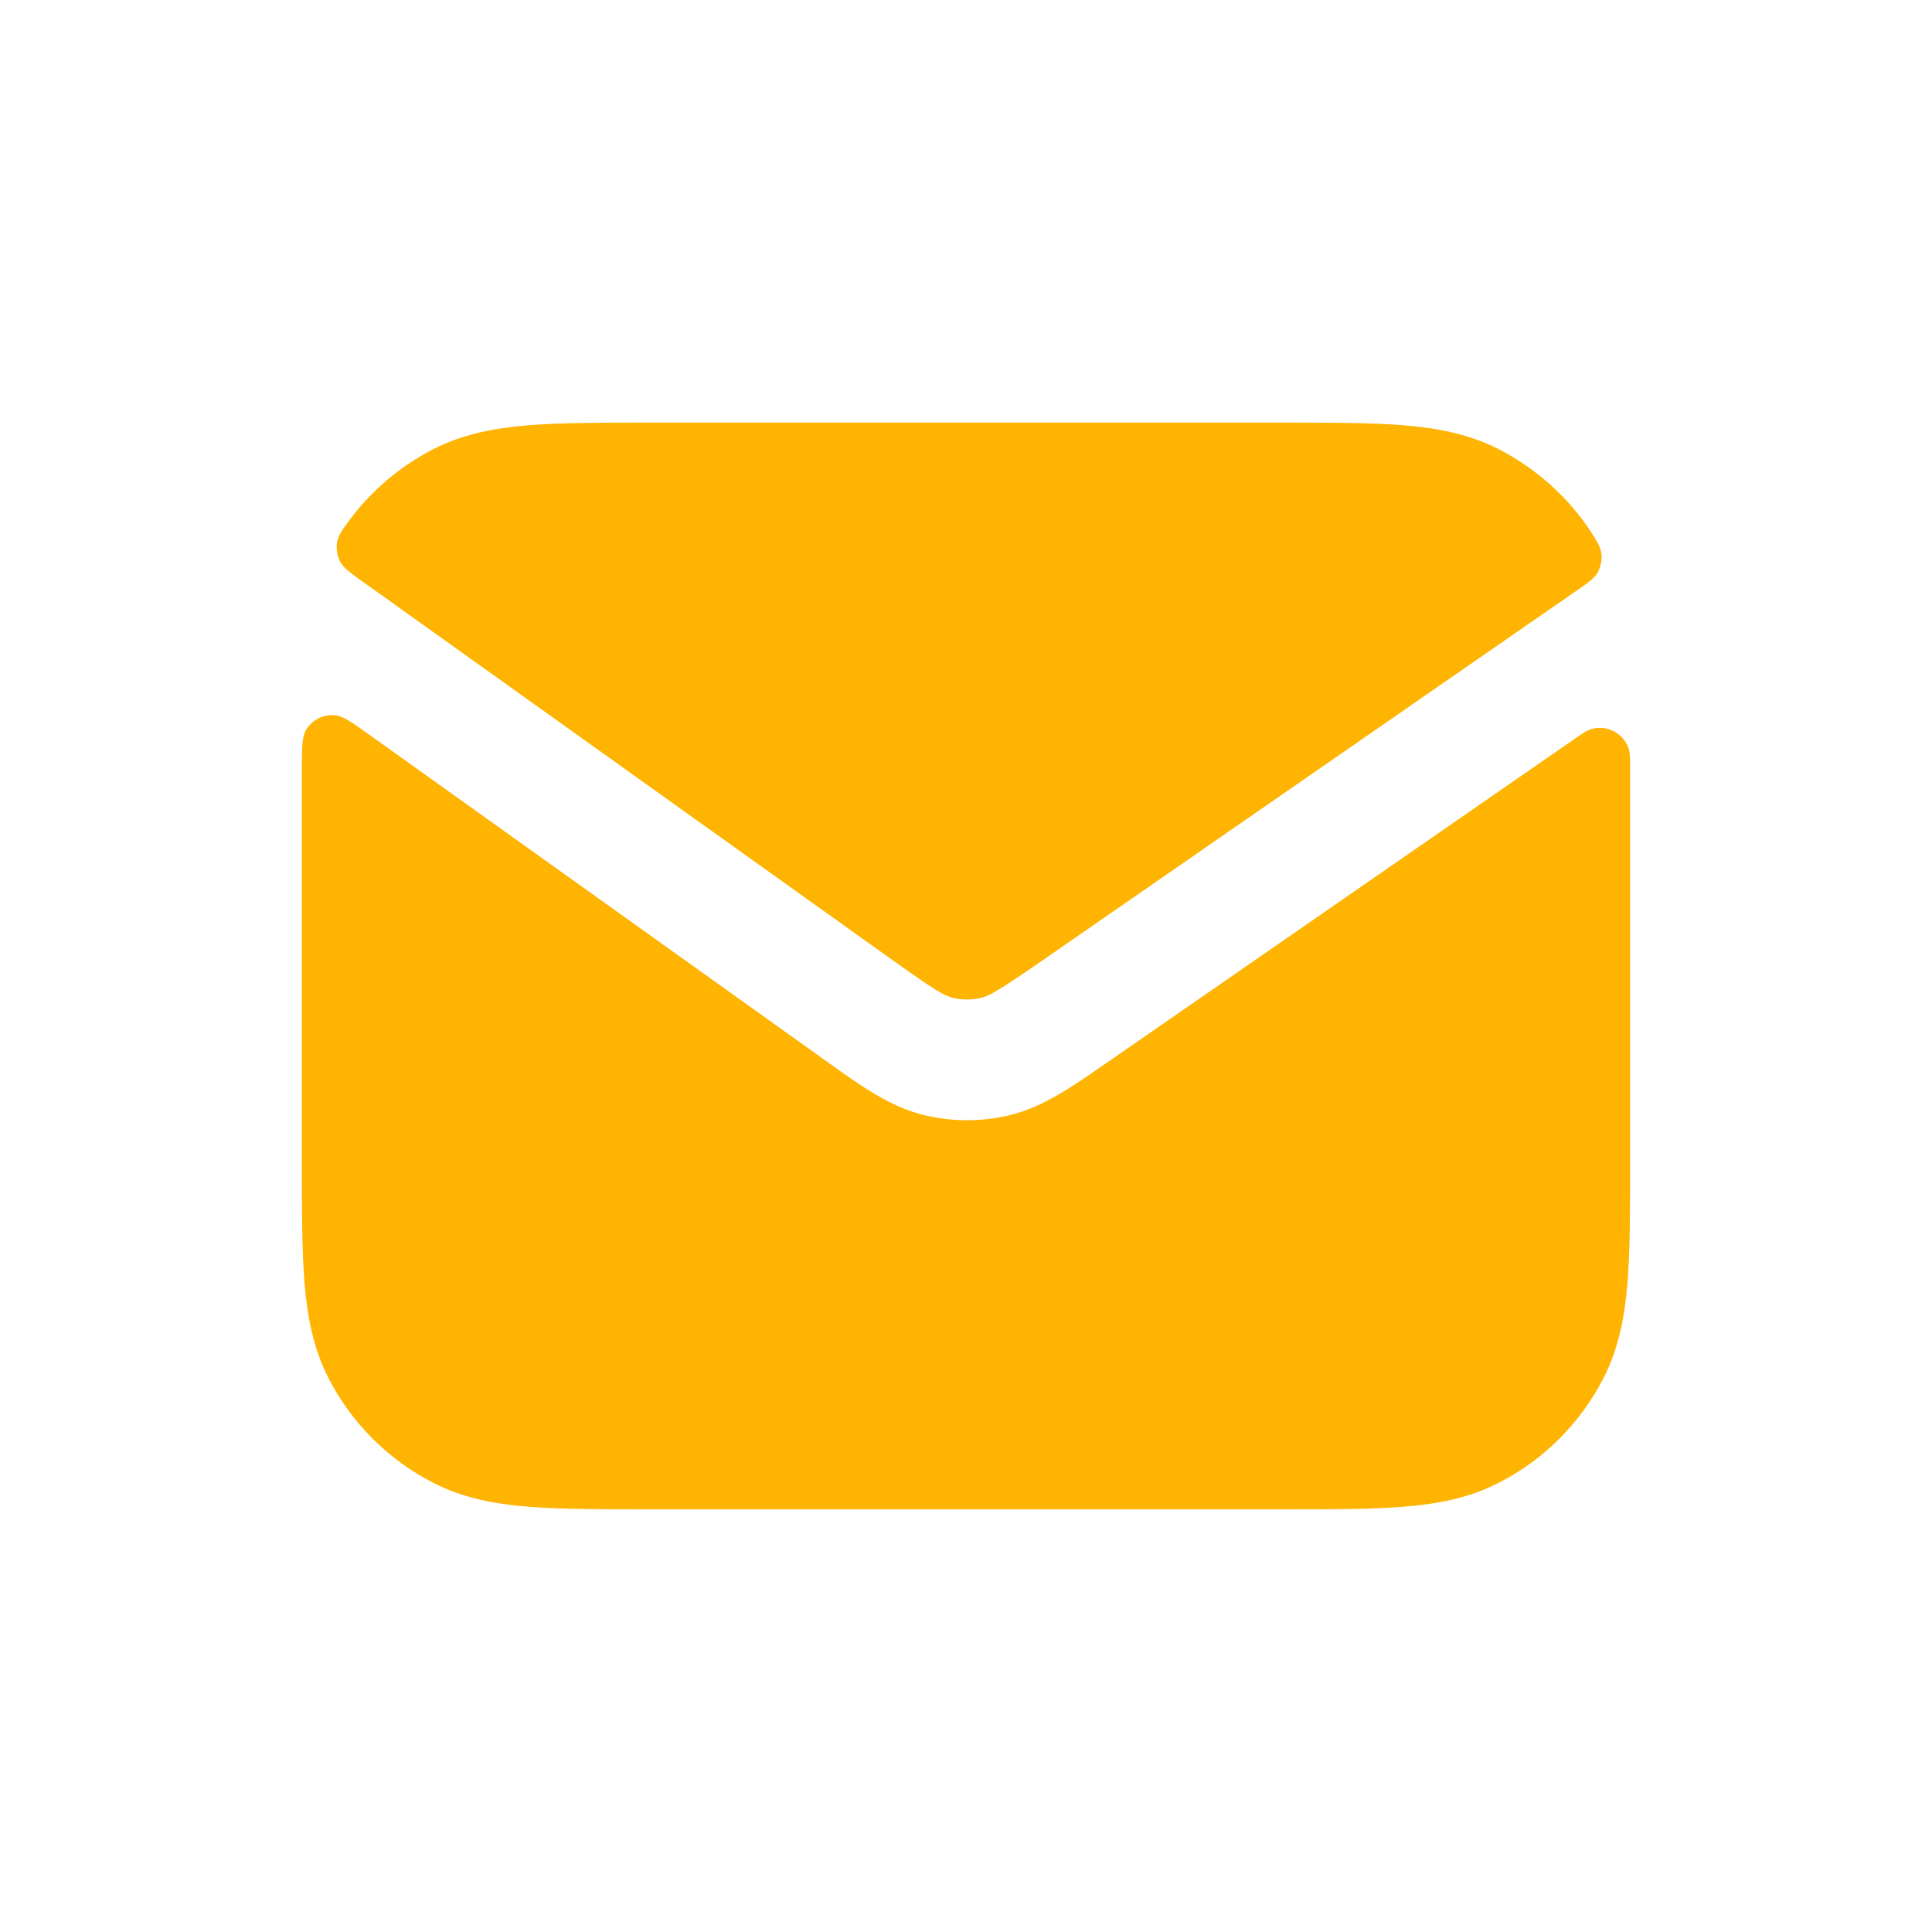
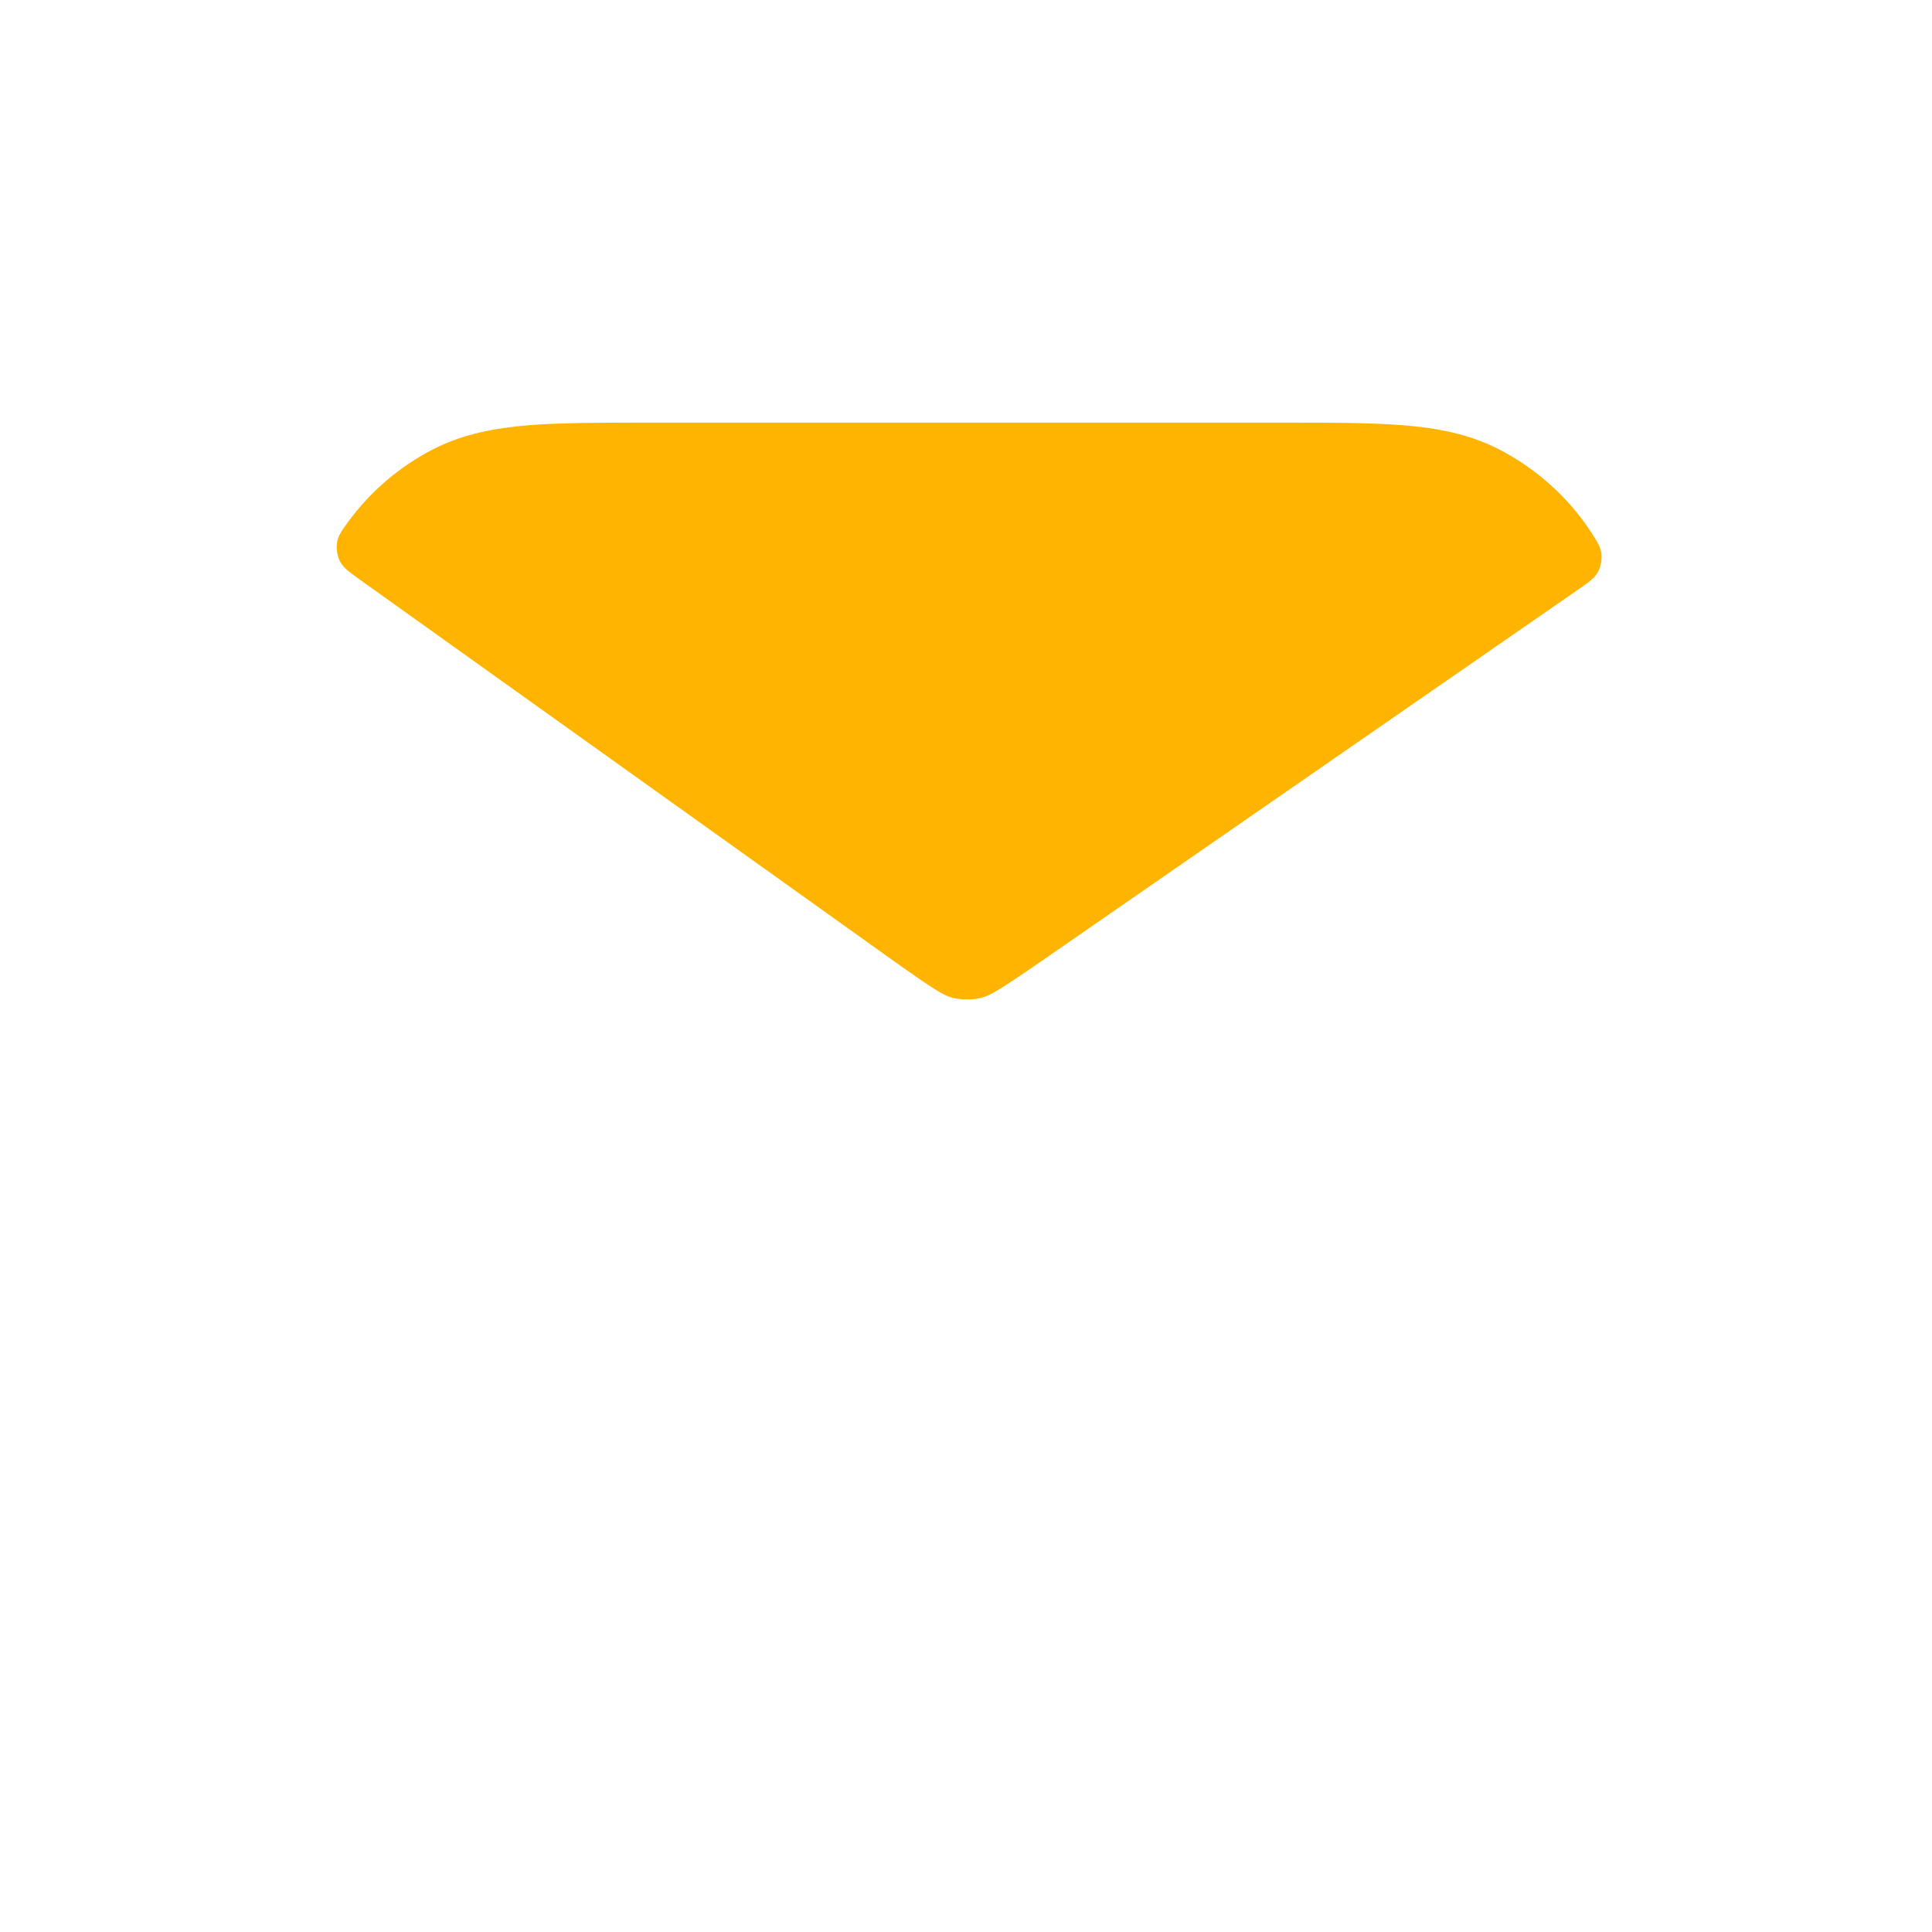
<svg xmlns="http://www.w3.org/2000/svg" width="24" height="24" viewBox="0 0 24 24" fill="none">
-   <path d="M4.6 9.136C4.375 8.976 4.263 8.895 4.165 8.885C4.018 8.869 3.871 8.945 3.799 9.073C3.75 9.159 3.75 9.296 3.75 9.569V14.431C3.75 15.035 3.75 15.533 3.783 15.939C3.818 16.361 3.892 16.748 4.077 17.112C4.365 17.677 4.824 18.136 5.388 18.423C5.752 18.609 6.14 18.683 6.561 18.717C6.967 18.75 7.465 18.75 8.069 18.75H15.931C16.535 18.75 17.033 18.75 17.439 18.717C17.86 18.683 18.248 18.609 18.612 18.423C19.177 18.136 19.635 17.677 19.923 17.112C20.108 16.748 20.182 16.361 20.217 15.939C20.25 15.533 20.25 15.035 20.25 14.431V9.569C20.25 9.435 20.25 9.368 20.238 9.321C20.182 9.11 19.952 8.989 19.747 9.064C19.701 9.081 19.645 9.119 19.534 9.197L13.727 13.217C13.316 13.502 12.954 13.754 12.543 13.853C12.184 13.94 11.809 13.937 11.451 13.845C11.042 13.739 10.684 13.483 10.277 13.191L4.6 9.136Z" fill="#FFB401" />
  <path d="M19.6 7.327C19.738 7.231 19.807 7.183 19.85 7.106C19.883 7.046 19.902 6.951 19.894 6.883C19.884 6.796 19.847 6.738 19.773 6.622C19.488 6.18 19.078 5.815 18.612 5.577C18.248 5.392 17.86 5.318 17.439 5.283C17.033 5.25 16.535 5.25 15.931 5.25H8.069C7.465 5.25 6.967 5.25 6.561 5.283C6.14 5.318 5.752 5.392 5.388 5.577C4.969 5.791 4.606 6.1 4.331 6.475C4.244 6.593 4.201 6.652 4.186 6.742C4.175 6.812 4.191 6.91 4.223 6.973C4.265 7.053 4.337 7.105 4.481 7.208L11.062 11.909C11.608 12.298 11.724 12.366 11.826 12.393C11.945 12.423 12.07 12.424 12.19 12.395C12.293 12.37 12.41 12.304 12.961 11.923L19.6 7.327Z" fill="#FFB401" />
</svg>